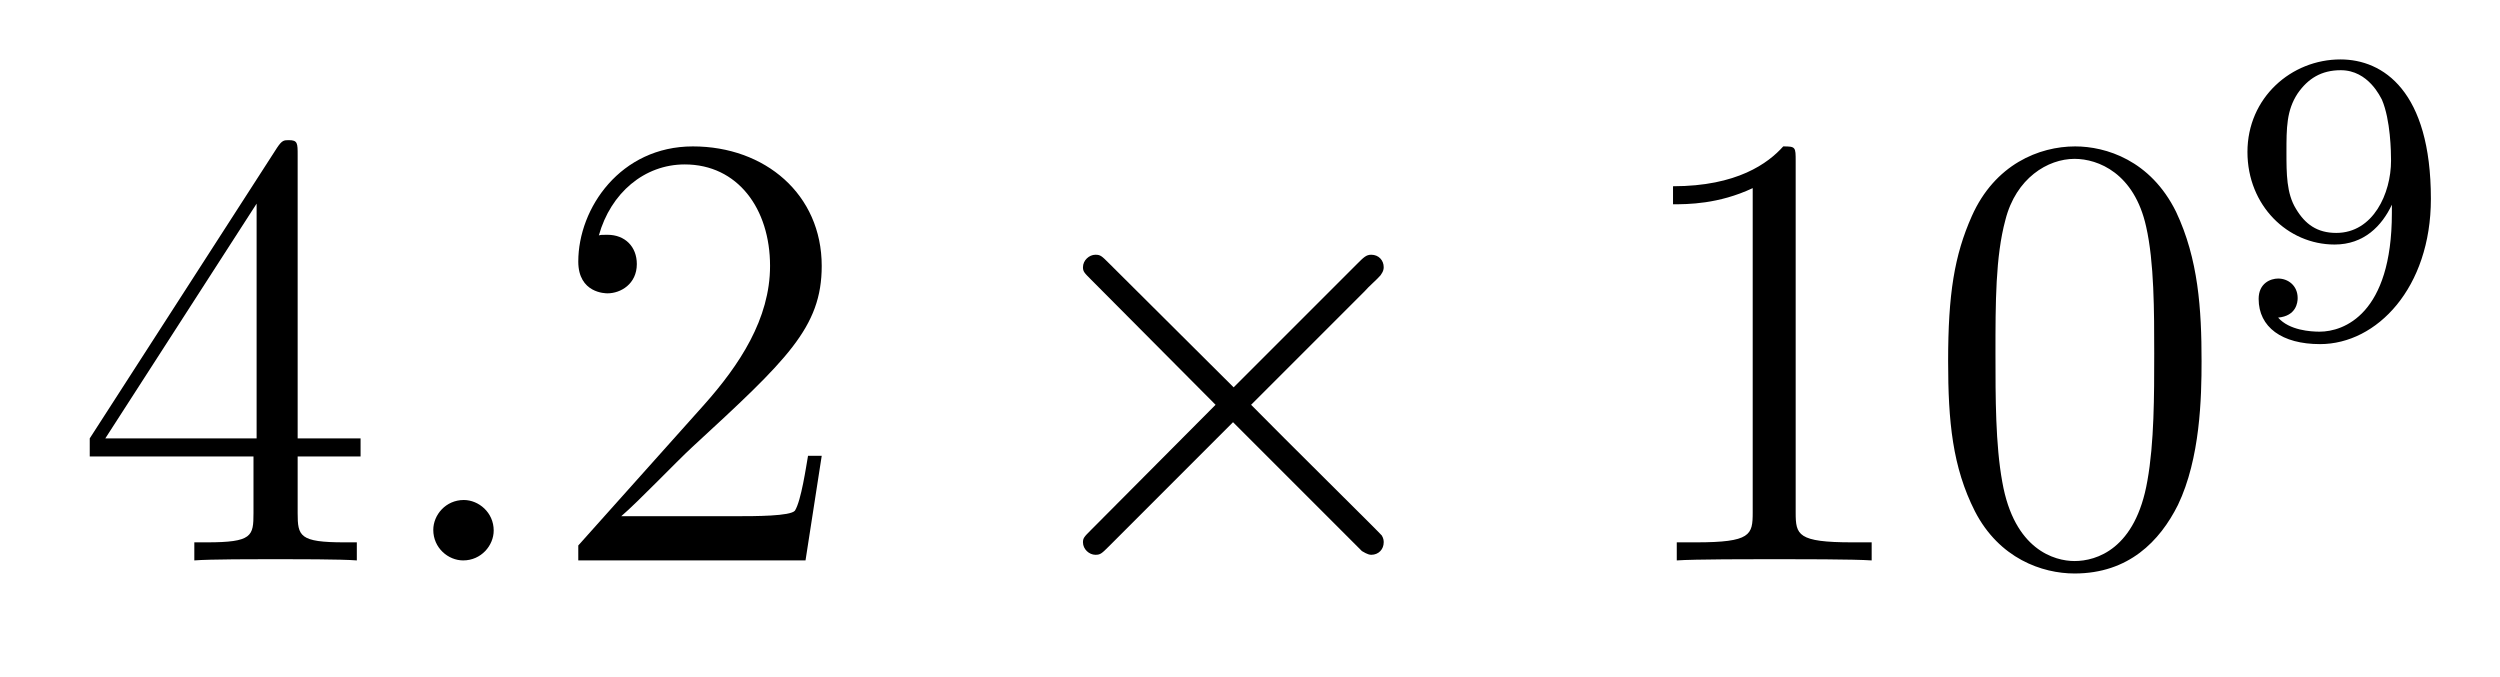
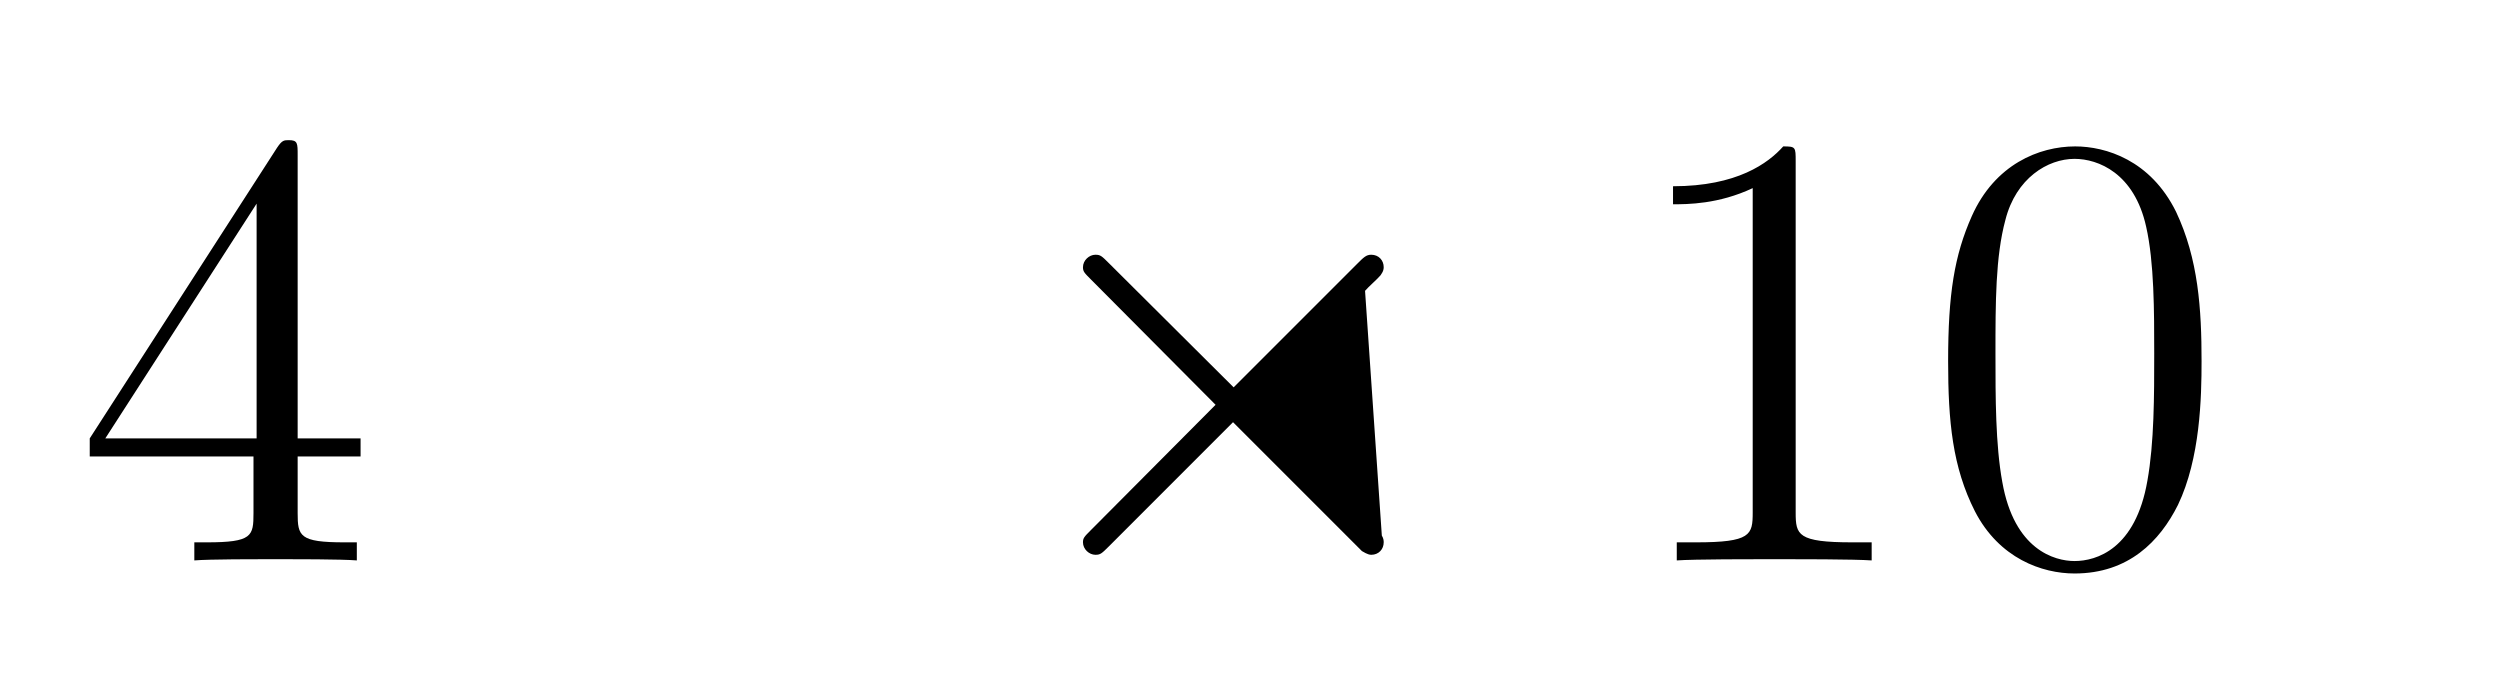
<svg xmlns="http://www.w3.org/2000/svg" version="1.1" width="48pt" height="13pt" viewBox="0 -13 48 13">
  <g id="page1">
    <g transform="matrix(1 0 0 -1 -127 652)">
      <path d="M132.715 662.022C132.715 662.249 132.715 662.309 132.548 662.309C132.453 662.309 132.417 662.309 132.321 662.166L128.723 656.583V656.236H131.867V655.148C131.867 654.706 131.843 654.587 130.97 654.587H130.731V654.24C131.006 654.264 131.95 654.264 132.285 654.264S133.576 654.264 133.851 654.24V654.587H133.612C132.751 654.587 132.715 654.706 132.715 655.148V656.236H133.923V656.583H132.715V662.022ZM131.927 661.09V656.583H129.022L131.927 661.09Z" />
-       <path d="M136.479 654.814C136.479 655.16 136.191 655.4 135.905 655.4C135.558 655.4 135.319 655.113 135.319 654.826C135.319 654.479 135.606 654.24 135.893 654.24C136.239 654.24 136.479 654.527 136.479 654.814Z" />
-       <path d="M142.777 656.248H142.514C142.478 656.045 142.383 655.387 142.263 655.196C142.179 655.089 141.498 655.089 141.139 655.089H138.928C139.251 655.364 139.98 656.129 140.291 656.416C142.107 658.089 142.777 658.711 142.777 659.894C142.777 661.269 141.689 662.189 140.303 662.189C138.916 662.189 138.103 661.006 138.103 659.978C138.103 659.368 138.629 659.368 138.665 659.368C138.916 659.368 139.227 659.547 139.227 659.93C139.227 660.265 138.999 660.492 138.665 660.492C138.557 660.492 138.533 660.492 138.498 660.48C138.725 661.293 139.37 661.843 140.147 661.843C141.163 661.843 141.785 660.994 141.785 659.894C141.785 658.878 141.199 657.993 140.518 657.228L138.103 654.527V654.24H142.466L142.777 656.248Z" />
-       <path d="M150.686 657.563L148.296 659.942C148.152 660.086 148.128 660.109 148.032 660.109C147.913 660.109 147.793 660.002 147.793 659.87C147.793 659.787 147.817 659.763 147.949 659.631L150.339 657.228L147.949 654.826C147.817 654.694 147.793 654.67 147.793 654.587C147.793 654.455 147.913 654.348 148.032 654.348C148.128 654.348 148.152 654.372 148.296 654.515L150.674 656.894L153.149 654.419C153.173 654.408 153.256 654.348 153.328 654.348C153.471 654.348 153.567 654.455 153.567 654.587C153.567 654.611 153.567 654.658 153.531 654.718C153.519 654.742 151.619 656.619 151.021 657.228L153.209 659.416C153.268 659.488 153.448 659.643 153.507 659.715C153.519 659.739 153.567 659.787 153.567 659.87C153.567 660.002 153.471 660.109 153.328 660.109C153.232 660.109 153.185 660.062 153.053 659.93L150.686 657.563Z" />
+       <path d="M150.686 657.563L148.296 659.942C148.152 660.086 148.128 660.109 148.032 660.109C147.913 660.109 147.793 660.002 147.793 659.87C147.793 659.787 147.817 659.763 147.949 659.631L150.339 657.228L147.949 654.826C147.817 654.694 147.793 654.67 147.793 654.587C147.793 654.455 147.913 654.348 148.032 654.348C148.128 654.348 148.152 654.372 148.296 654.515L150.674 656.894L153.149 654.419C153.173 654.408 153.256 654.348 153.328 654.348C153.471 654.348 153.567 654.455 153.567 654.587C153.567 654.611 153.567 654.658 153.531 654.718L153.209 659.416C153.268 659.488 153.448 659.643 153.507 659.715C153.519 659.739 153.567 659.787 153.567 659.87C153.567 660.002 153.471 660.109 153.328 660.109C153.232 660.109 153.185 660.062 153.053 659.93L150.686 657.563Z" />
      <path d="M161.477 661.902C161.477 662.178 161.477 662.189 161.238 662.189C160.951 661.867 160.353 661.424 159.122 661.424V661.078C159.397 661.078 159.995 661.078 160.652 661.388V655.16C160.652 654.73 160.617 654.587 159.564 654.587H159.194V654.24C159.517 654.264 160.676 654.264 161.071 654.264C161.465 654.264 162.613 654.264 162.936 654.24V654.587H162.565C161.513 654.587 161.477 654.73 161.477 655.16V661.902ZM169.27 658.065C169.27 659.058 169.21 660.026 168.78 660.934C168.29 661.927 167.429 662.189 166.843 662.189C166.15 662.189 165.301 661.843 164.859 660.851C164.524 660.097 164.404 659.356 164.404 658.065C164.404 656.906 164.488 656.033 164.918 655.184C165.385 654.276 166.21 653.989 166.831 653.989C167.871 653.989 168.469 654.611 168.816 655.304C169.246 656.2 169.27 657.372 169.27 658.065ZM166.831 654.228C166.449 654.228 165.672 654.443 165.444 655.746C165.313 656.463 165.313 657.372 165.313 658.209C165.313 659.189 165.313 660.073 165.504 660.779C165.707 661.58 166.317 661.95 166.831 661.95C167.285 661.95 167.979 661.675 168.206 660.648C168.361 659.966 168.361 659.022 168.361 658.209C168.361 657.408 168.361 656.499 168.23 655.77C168.003 654.455 167.25 654.228 166.831 654.228Z" />
-       <path d="M172.924 660.911C172.924 658.966 171.999 658.632 171.537 658.632C171.37 658.632 170.955 658.656 170.74 658.902C171.091 658.934 171.115 659.197 171.115 659.277C171.115 659.516 170.932 659.652 170.74 659.652C170.597 659.652 170.366 659.564 170.366 659.261C170.366 658.719 170.812 658.393 171.545 658.393C172.637 658.393 173.673 659.476 173.673 661.182C173.673 663.253 172.756 663.859 171.936 663.859C170.995 663.859 170.151 663.126 170.151 662.082C170.151 661.054 170.923 660.305 171.824 660.305C172.39 660.305 172.733 660.664 172.924 661.07V660.911ZM171.856 660.528C171.489 660.528 171.258 660.696 171.083 660.99C170.9 661.285 170.9 661.668 170.9 662.074C170.9 662.544 170.9 662.879 171.115 663.206C171.314 663.492 171.569 663.652 171.943 663.652C172.478 663.652 172.708 663.126 172.733 663.086C172.9 662.696 172.908 662.074 172.908 661.915C172.908 661.285 172.565 660.528 171.856 660.528Z" />
    </g>
  </g>
</svg>